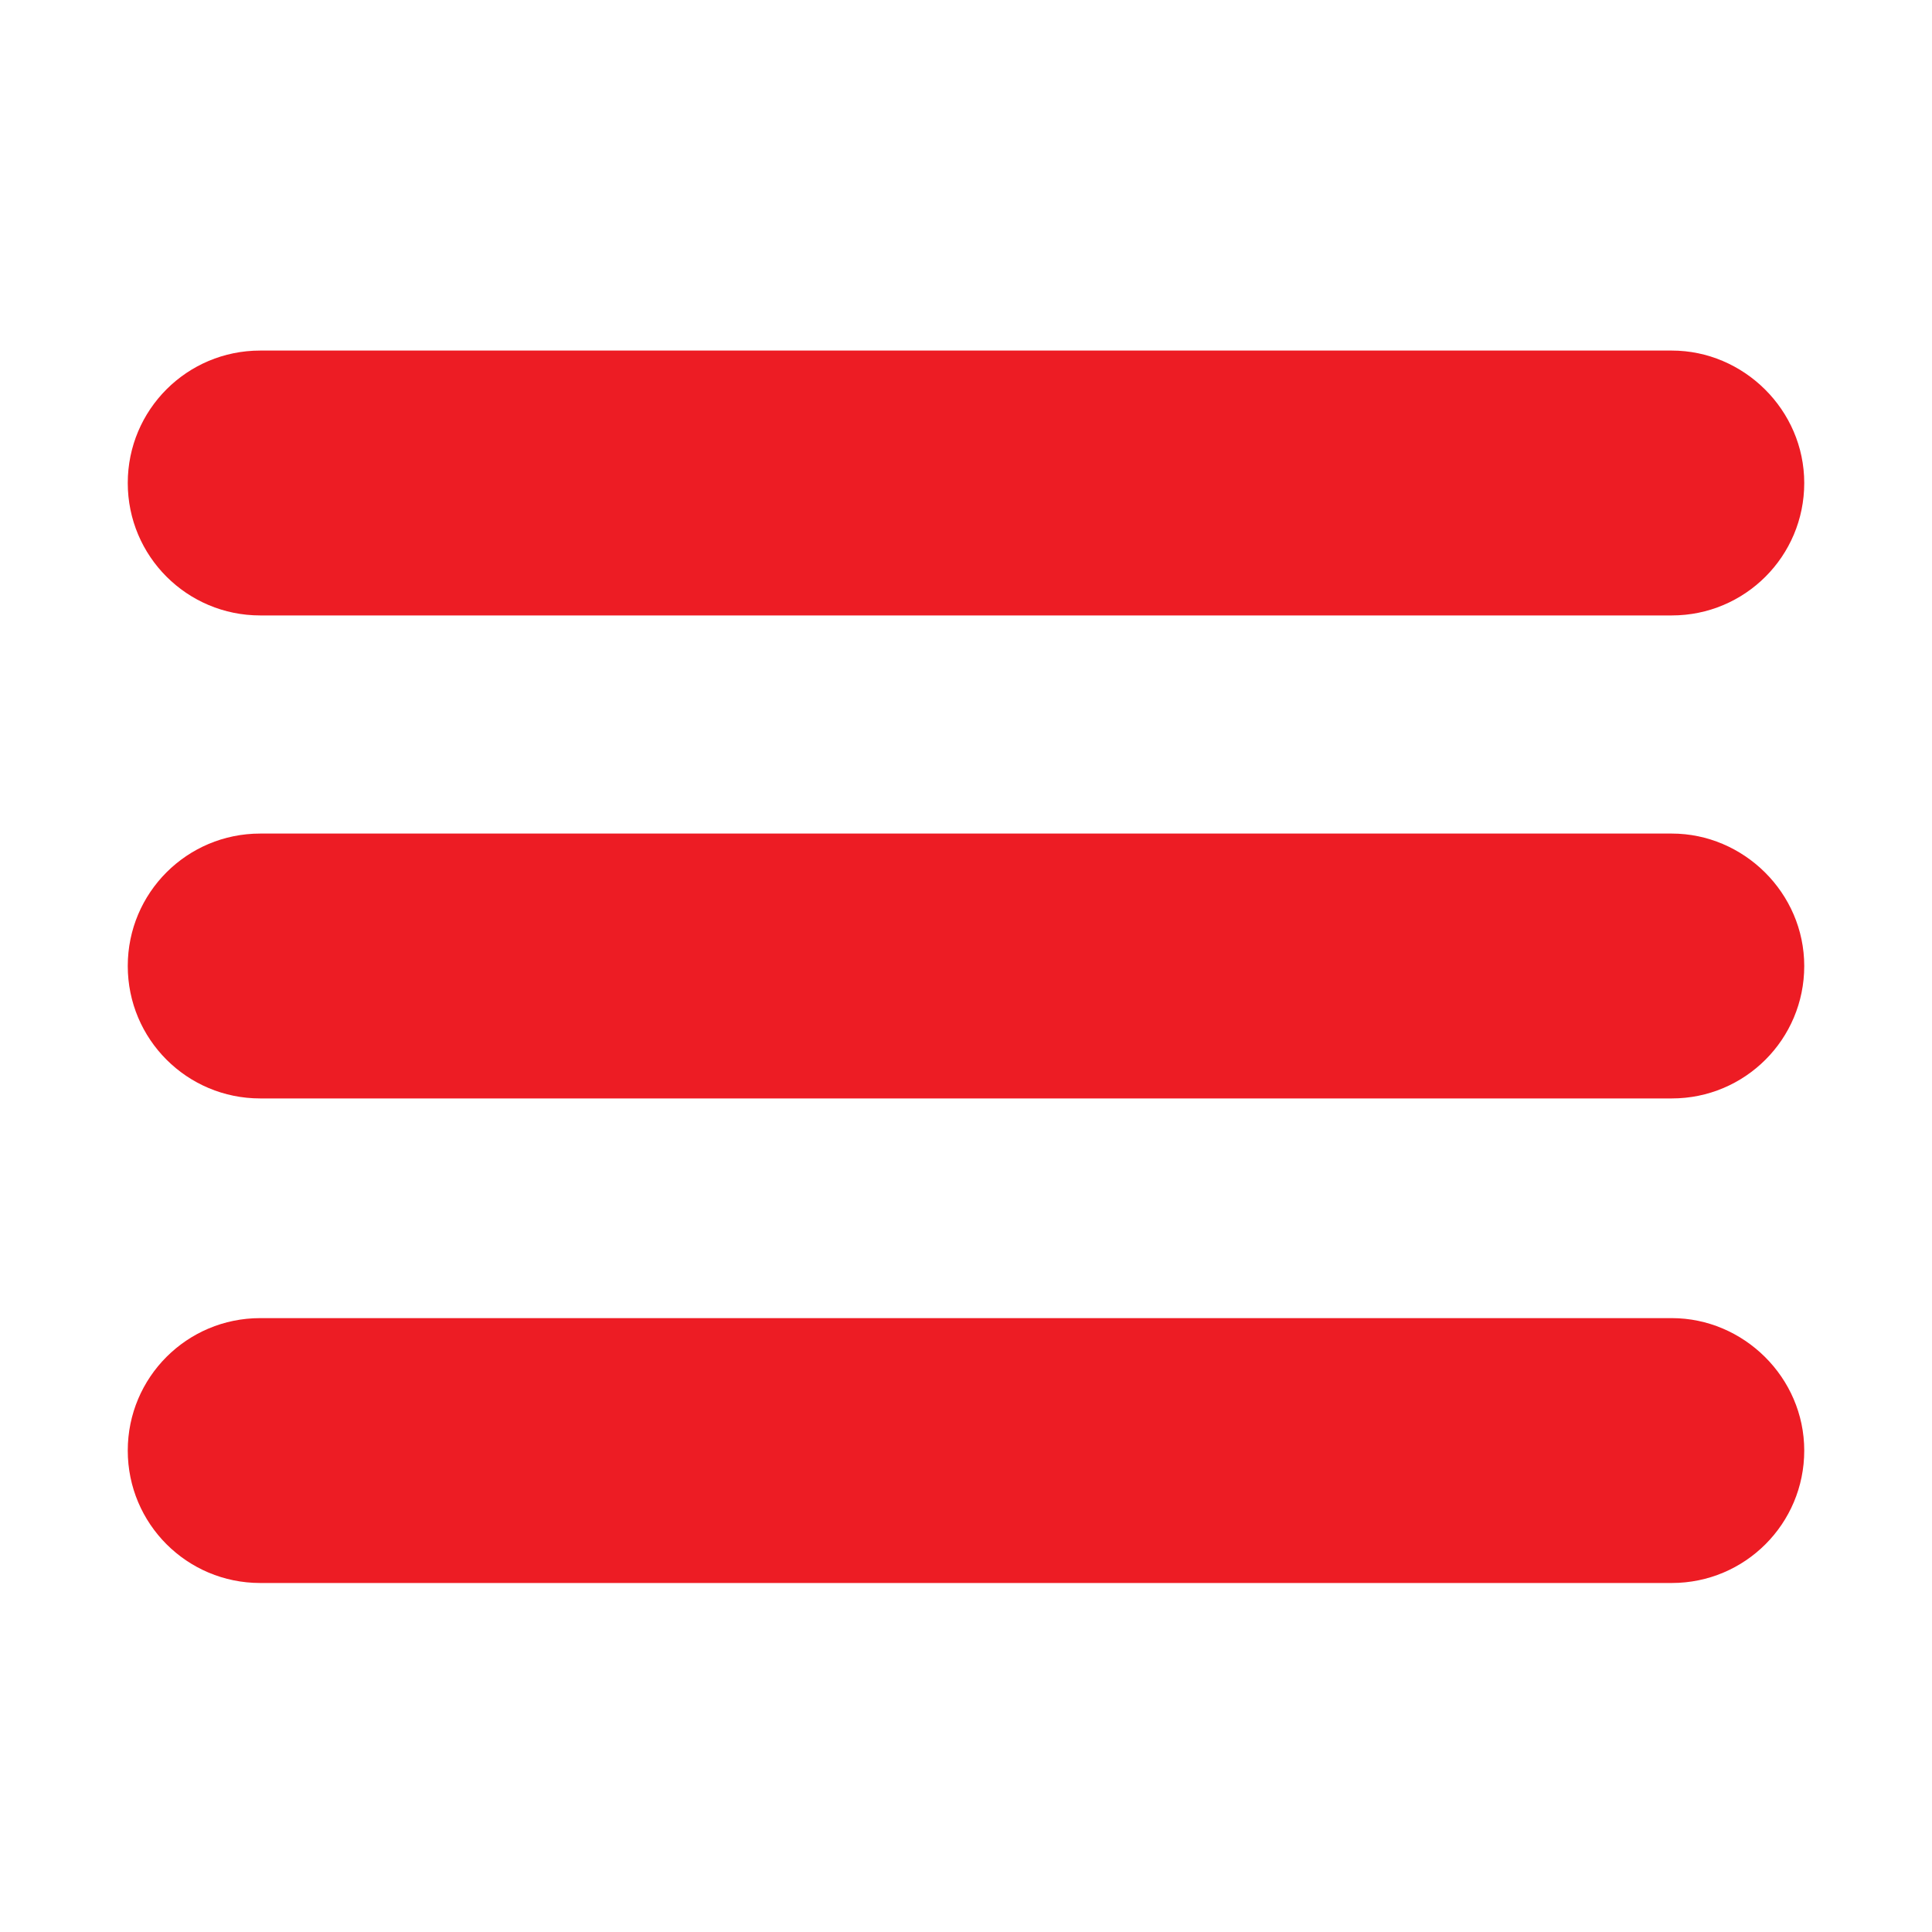
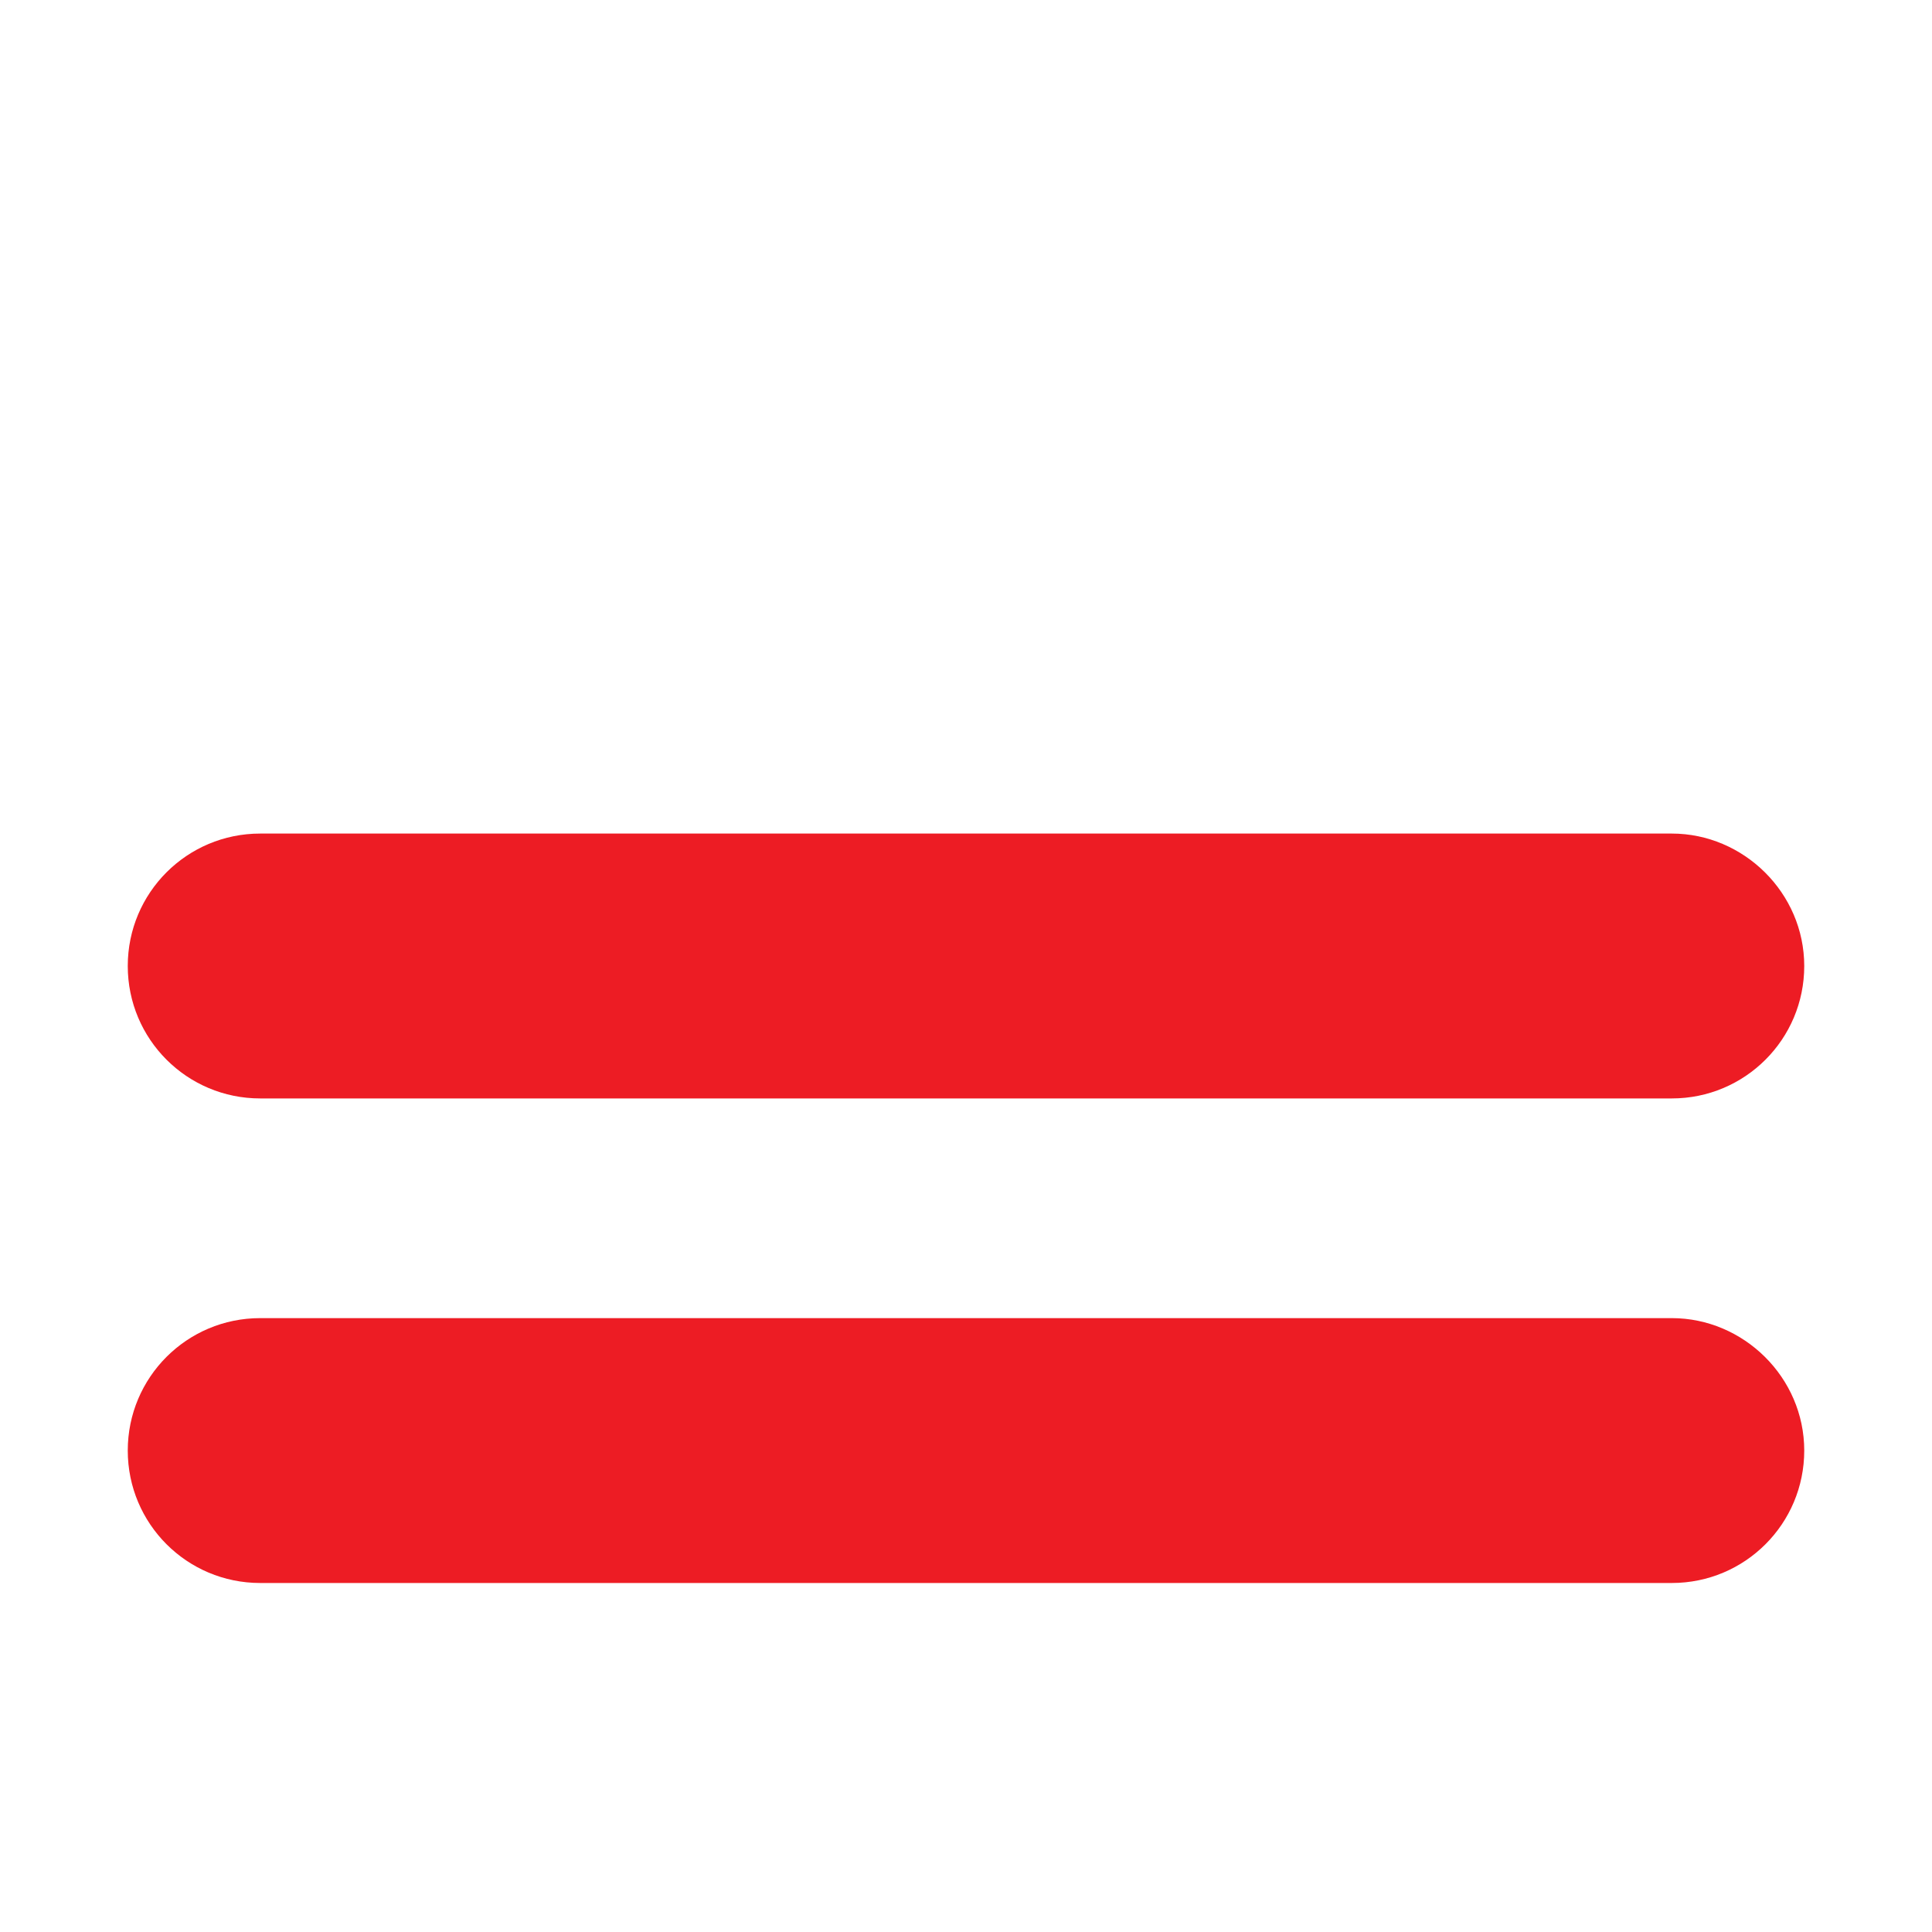
<svg xmlns="http://www.w3.org/2000/svg" version="1.1" id="Capa_1" x="0px" y="0px" viewBox="0 0 124 124" style="enable-background:new 0 0 124 124;" xml:space="preserve">
  <style type="text/css">
	.st0{fill:#ED1C24;}
</style>
  <g>
-     <path class="st0" d="M107.3,22.5H16.7c-4.7,0-8.5,3.8-8.5,8.5s3.8,8.5,8.5,8.5h90.6c4.7,0,8.5-3.8,8.5-8.5S111.9,22.5,107.3,22.5z" />
    <path class="st0" d="M107.3,53.5H16.7c-4.7,0-8.5,3.8-8.5,8.5s3.8,8.5,8.5,8.5h90.6c4.7,0,8.5-3.8,8.5-8.5S111.9,53.5,107.3,53.5z" />
    <path class="st0" d="M107.3,84.6H16.7c-4.7,0-8.5,3.8-8.5,8.5s3.8,8.5,8.5,8.5h90.6c4.7,0,8.5-3.8,8.5-8.5S111.9,84.6,107.3,84.6z" />
  </g>
</svg>